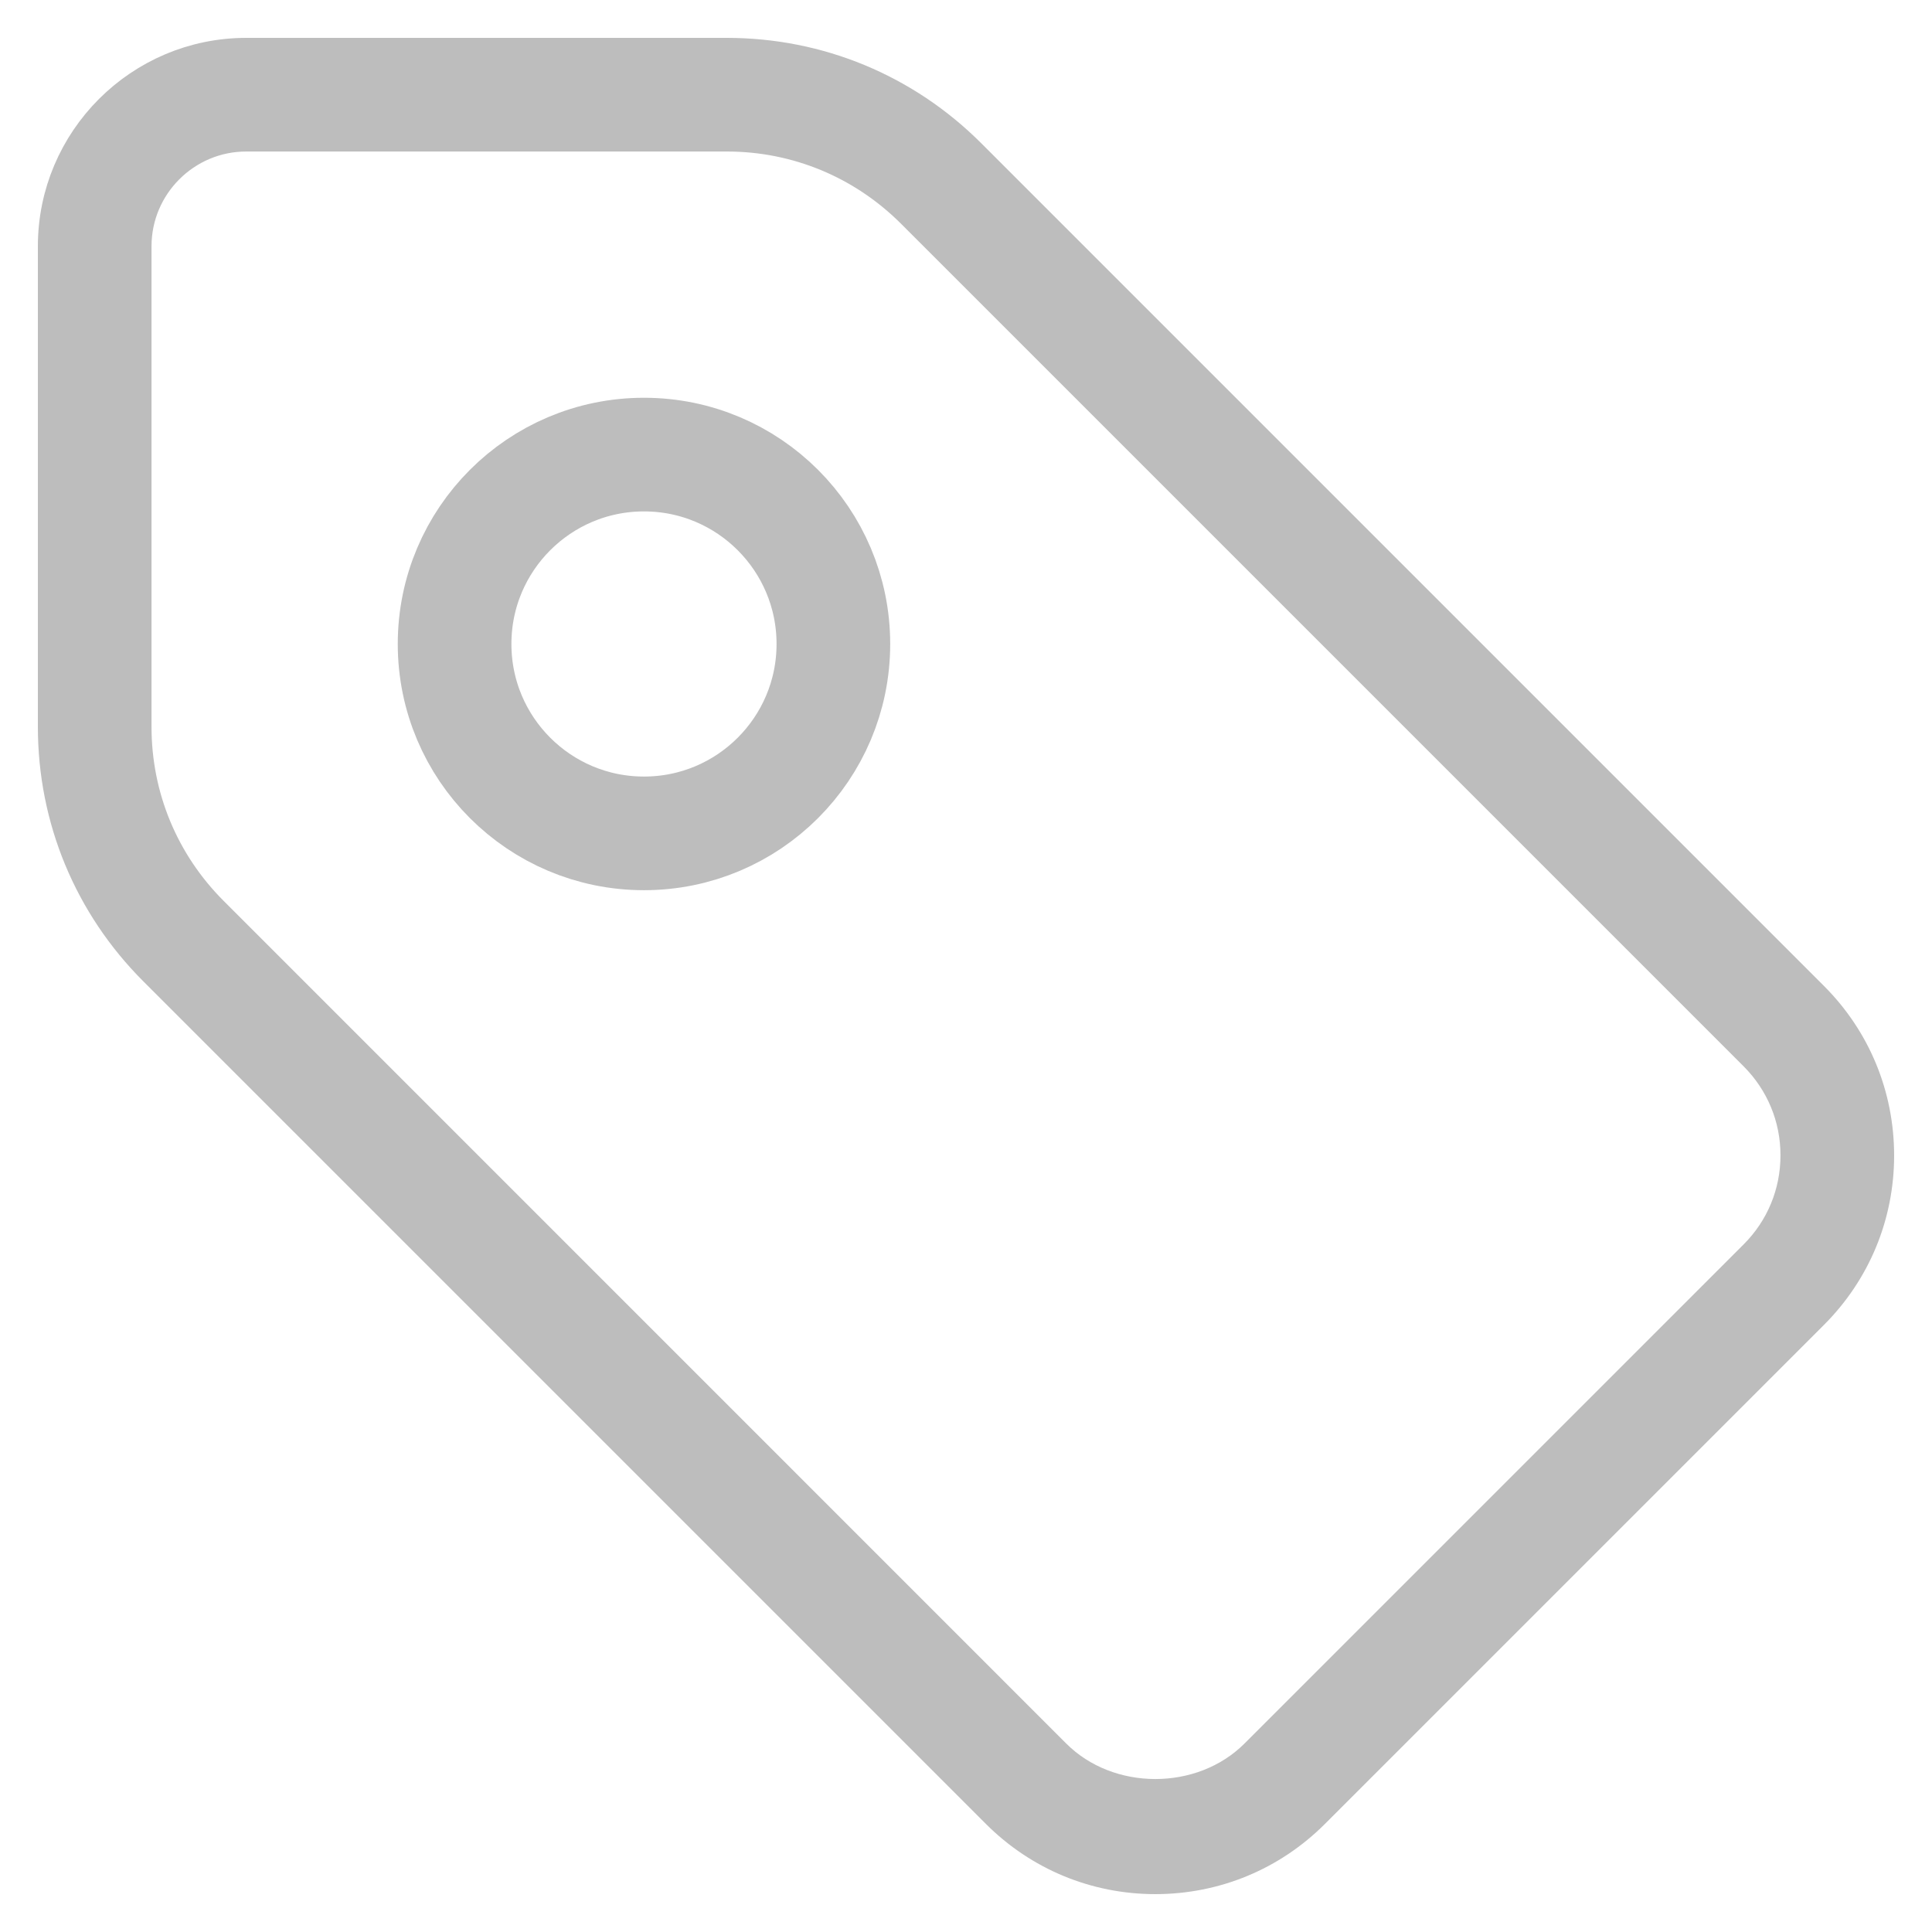
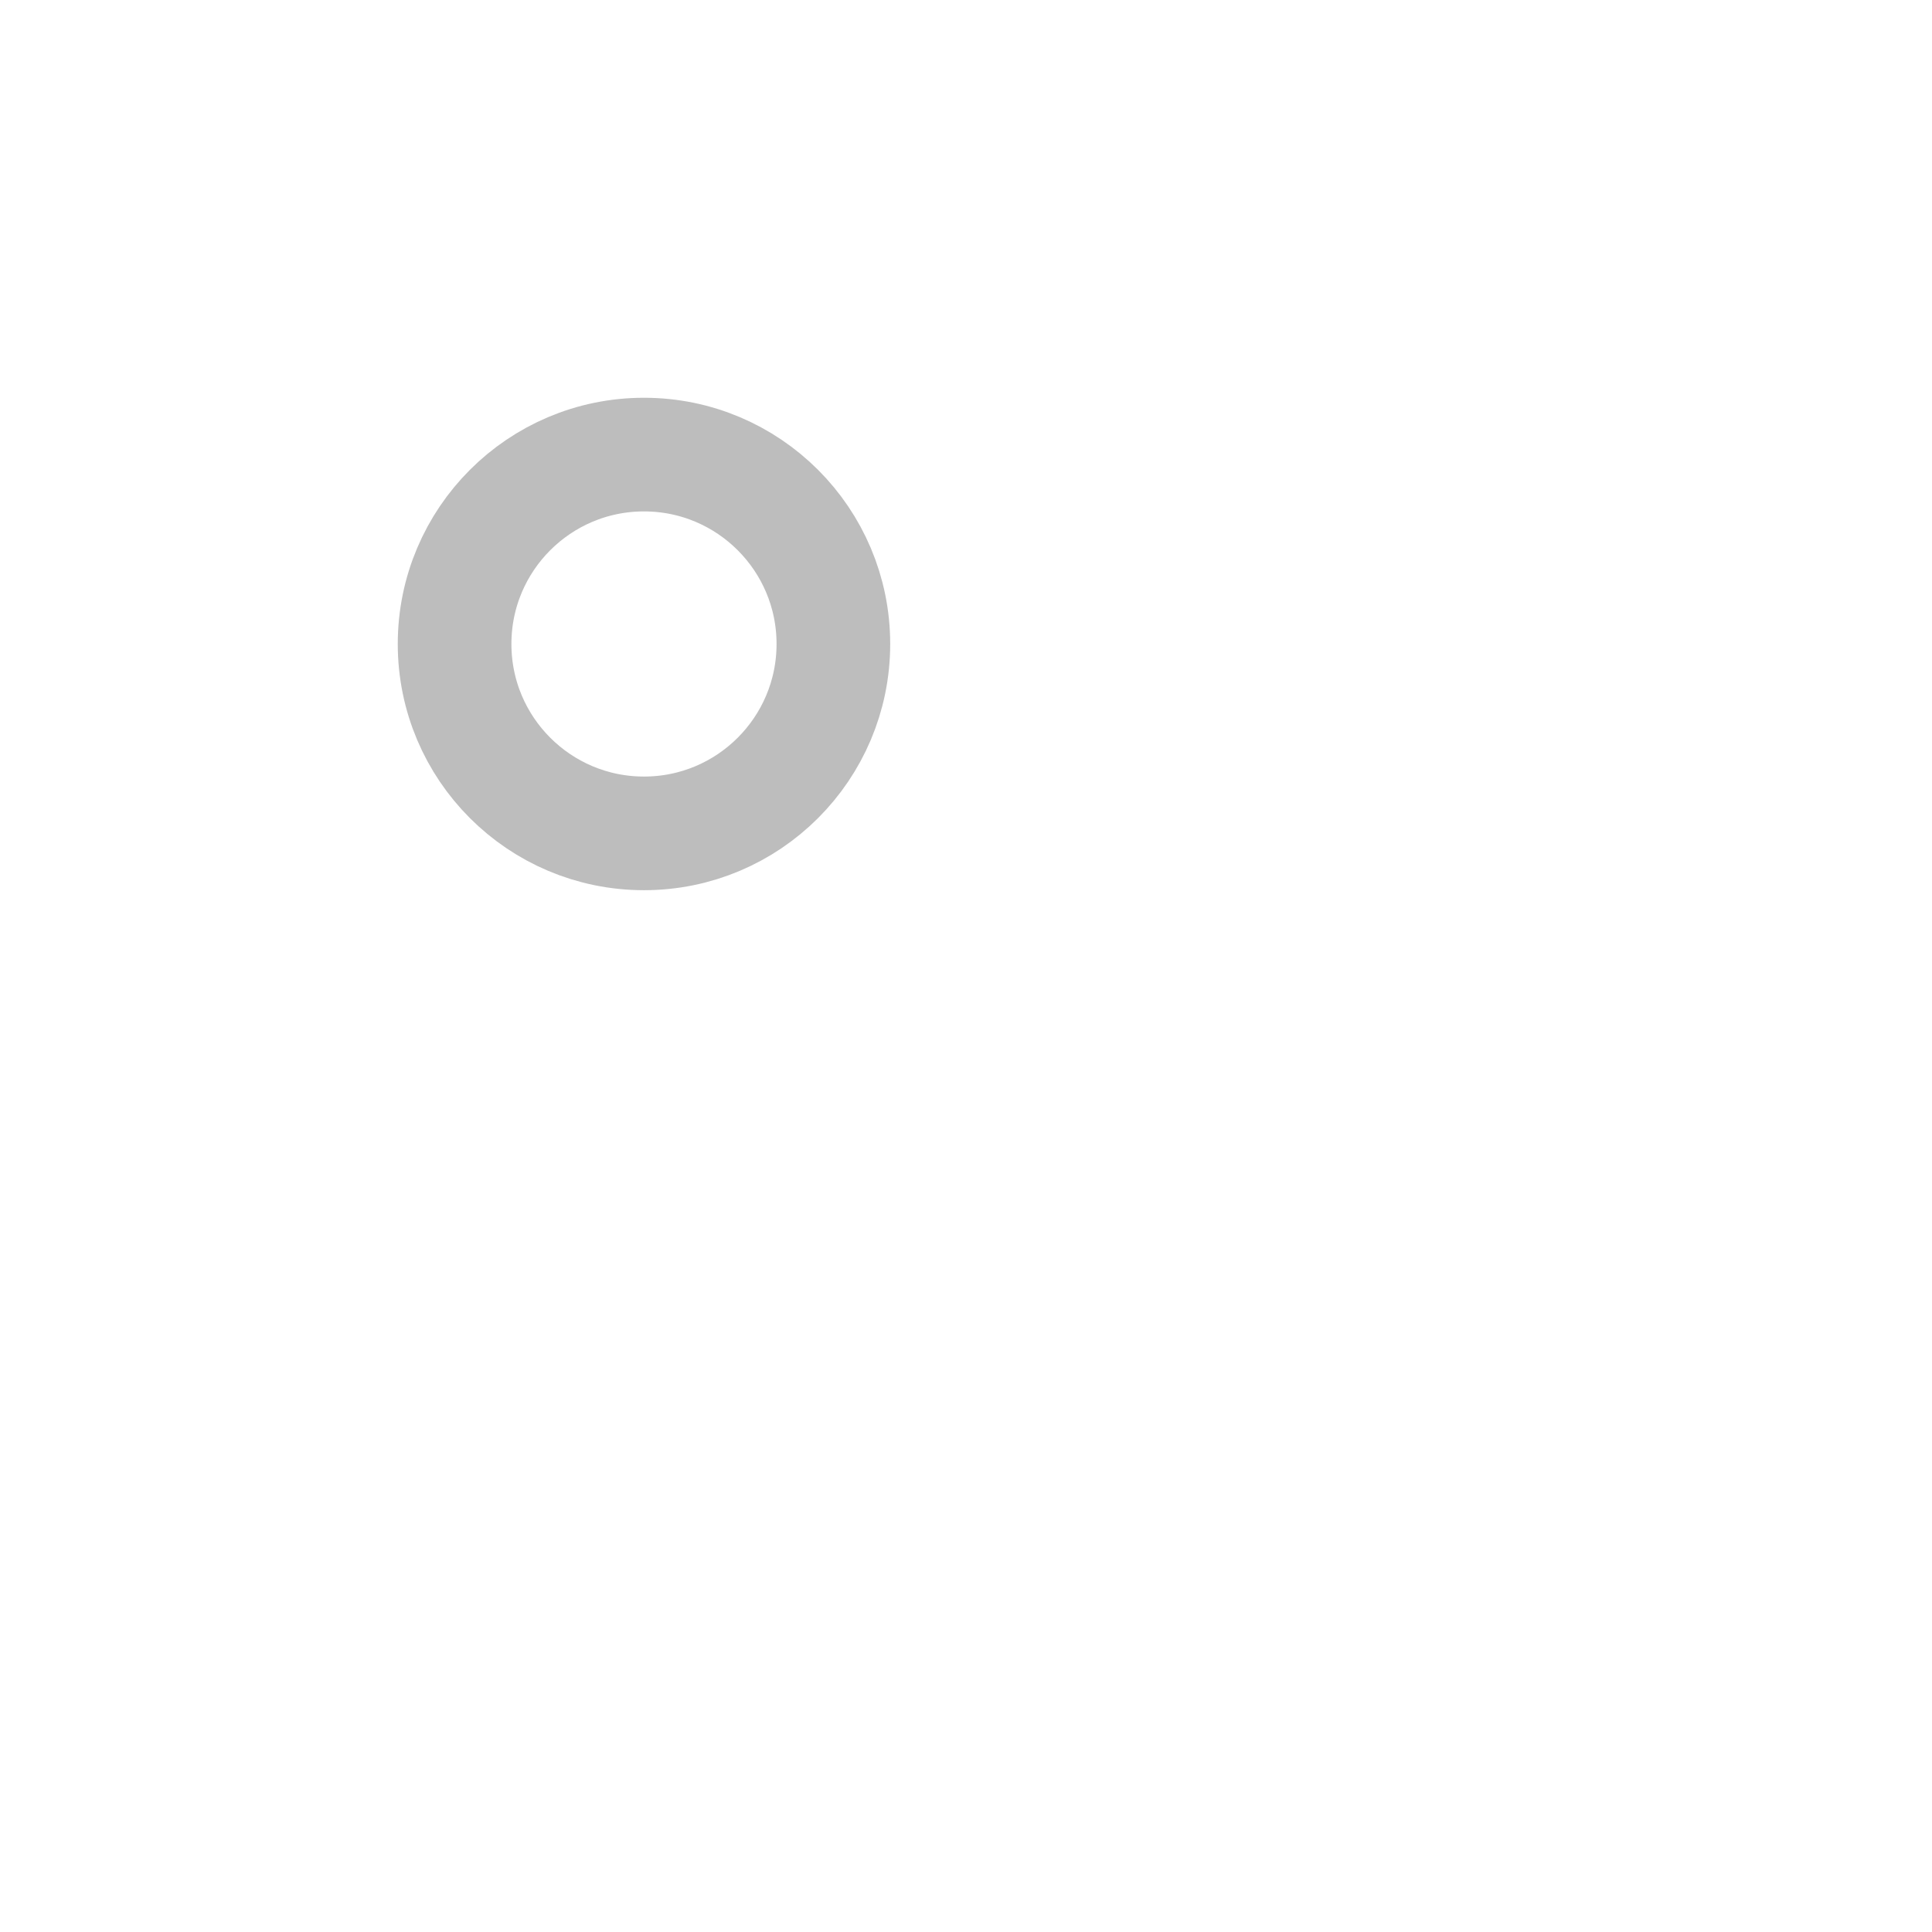
<svg xmlns="http://www.w3.org/2000/svg" width="34" height="34" viewBox="0 0 34 34" fill="none">
-   <path d="M4.333 1H12.791C14.393 1 15.9 1.624 17.033 2.757L31.863 17.587C32.596 18.32 33 19.295 33 20.336C33 21.372 32.596 22.347 31.863 23.08L23.08 31.863C22.347 32.596 21.372 33 20.331 33C19.295 33 18.32 32.596 17.587 31.863L2.757 17.033C1.624 15.9 1 14.393 1 12.791V4.333C1 2.496 2.496 1 4.333 1ZM2.333 12.791C2.333 14.037 2.819 15.209 3.699 16.089L18.529 30.92C19.488 31.879 21.169 31.885 22.136 30.92L30.92 22.136C31.401 21.656 31.667 21.016 31.667 20.331C31.667 19.651 31.401 19.011 30.92 18.529L16.091 3.7C15.208 2.819 14.037 2.333 12.791 2.333H4.333C3.231 2.333 2.333 3.231 2.333 4.333L2.333 12.791Z" fill="#BDBDBD" stroke="#BDBDBD" stroke-width="0.667" />
  <circle cx="11.333" cy="11.333" r="3.333" stroke="#BDBDBD" stroke-width="2" />
</svg>